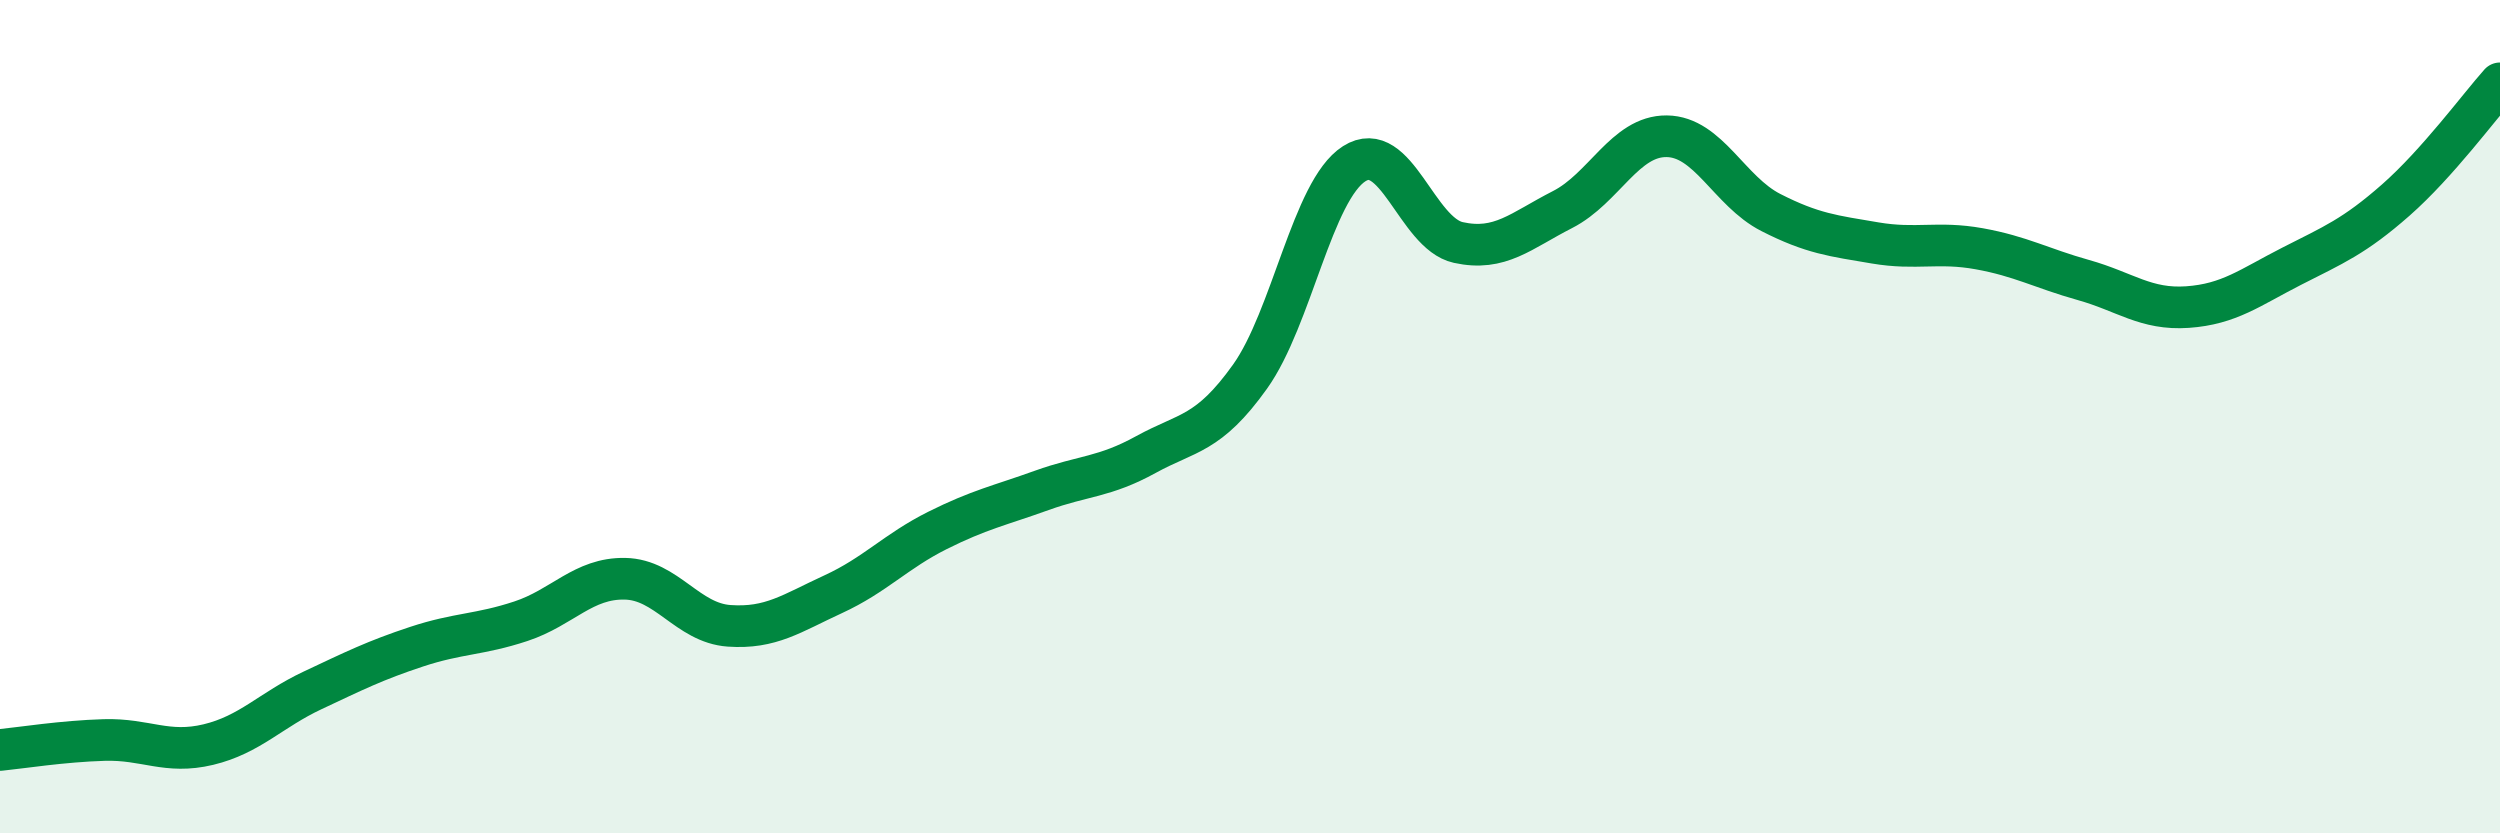
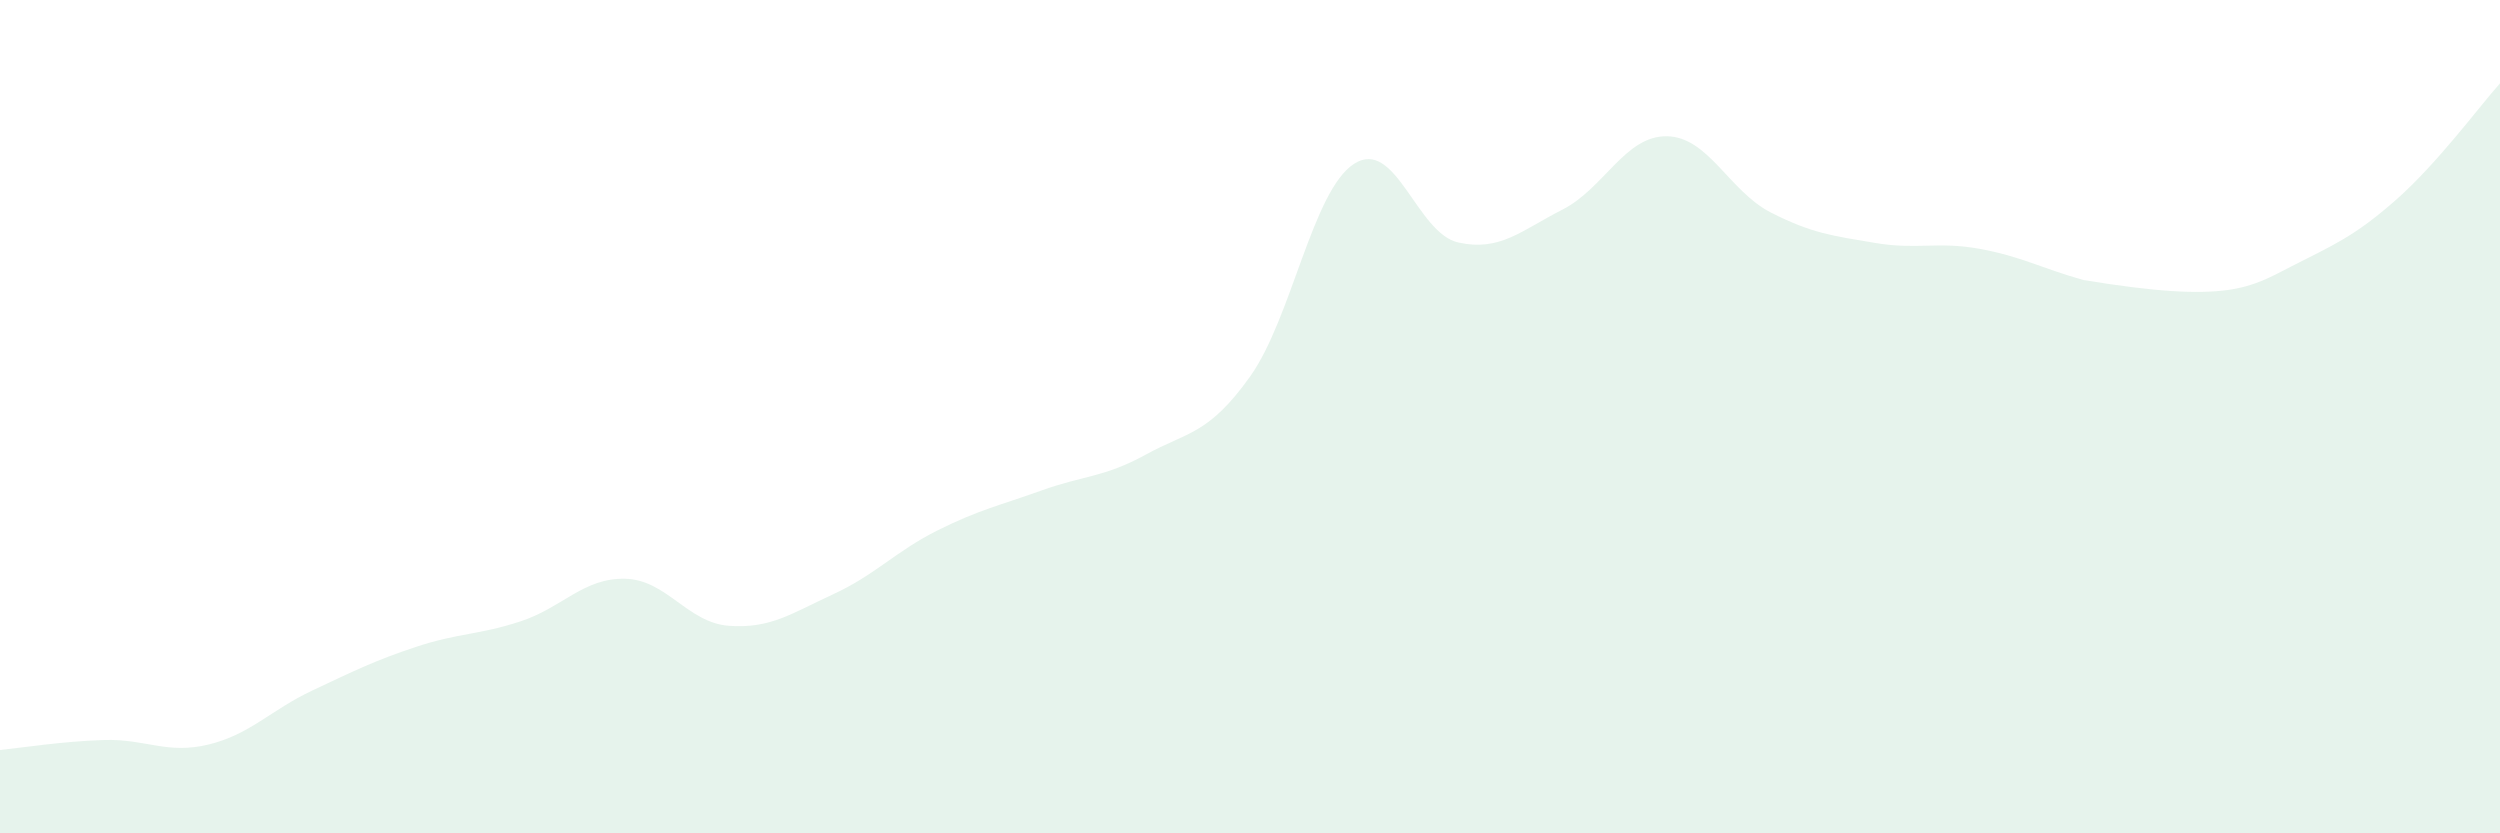
<svg xmlns="http://www.w3.org/2000/svg" width="60" height="20" viewBox="0 0 60 20">
-   <path d="M 0,18 C 0.5,17.95 1.5,17.79 2.5,17.76 C 3.5,17.73 4,18.11 5,17.87 C 6,17.63 6.5,17.04 7.5,16.57 C 8.5,16.1 9,15.85 10,15.52 C 11,15.19 11.5,15.24 12.5,14.91 C 13.5,14.58 14,13.87 15,13.89 C 16,13.91 16.5,14.95 17.5,15.02 C 18.5,15.09 19,14.72 20,14.26 C 21,13.8 21.5,13.23 22.5,12.73 C 23.5,12.23 24,12.13 25,11.77 C 26,11.41 26.5,11.46 27.5,10.91 C 28.5,10.36 29,10.44 30,9.04 C 31,7.64 31.5,4.57 32.5,3.93 C 33.5,3.29 34,5.6 35,5.82 C 36,6.04 36.5,5.54 37.5,5.03 C 38.5,4.52 39,3.26 40,3.27 C 41,3.28 41.5,4.59 42.5,5.1 C 43.5,5.61 44,5.66 45,5.83 C 46,6 46.5,5.79 47.5,5.97 C 48.5,6.15 49,6.44 50,6.72 C 51,7 51.5,7.44 52.5,7.37 C 53.5,7.3 54,6.9 55,6.39 C 56,5.88 56.5,5.68 57.5,4.8 C 58.5,3.92 59.5,2.56 60,2L60 20L0 20Z" fill="#008740" opacity="0.1" stroke-linecap="round" stroke-linejoin="round" />
-   <path d="M 0,18 C 0.5,17.95 1.5,17.79 2.5,17.76 C 3.5,17.73 4,18.11 5,17.87 C 6,17.63 6.5,17.04 7.5,16.57 C 8.5,16.1 9,15.85 10,15.52 C 11,15.19 11.5,15.24 12.5,14.91 C 13.5,14.58 14,13.87 15,13.89 C 16,13.91 16.5,14.95 17.5,15.02 C 18.5,15.09 19,14.72 20,14.26 C 21,13.8 21.5,13.23 22.5,12.73 C 23.5,12.23 24,12.13 25,11.77 C 26,11.41 26.5,11.46 27.5,10.91 C 28.5,10.36 29,10.44 30,9.04 C 31,7.64 31.5,4.57 32.5,3.93 C 33.5,3.29 34,5.6 35,5.82 C 36,6.04 36.5,5.54 37.5,5.03 C 38.5,4.52 39,3.26 40,3.27 C 41,3.28 41.5,4.59 42.5,5.1 C 43.5,5.61 44,5.66 45,5.83 C 46,6 46.5,5.79 47.5,5.97 C 48.5,6.15 49,6.44 50,6.72 C 51,7 51.5,7.44 52.5,7.37 C 53.5,7.3 54,6.9 55,6.39 C 56,5.88 56.5,5.68 57.5,4.8 C 58.5,3.92 59.5,2.56 60,2" stroke="#008740" stroke-width="1" fill="none" stroke-linecap="round" stroke-linejoin="round" />
+   <path d="M 0,18 C 0.5,17.95 1.5,17.79 2.5,17.76 C 3.5,17.73 4,18.11 5,17.87 C 6,17.63 6.5,17.04 7.5,16.57 C 8.5,16.1 9,15.85 10,15.52 C 11,15.19 11.5,15.24 12.5,14.91 C 13.5,14.58 14,13.87 15,13.89 C 16,13.91 16.5,14.95 17.5,15.02 C 18.5,15.09 19,14.72 20,14.26 C 21,13.8 21.5,13.23 22.5,12.73 C 23.5,12.23 24,12.13 25,11.77 C 26,11.41 26.5,11.46 27.5,10.91 C 28.5,10.36 29,10.44 30,9.04 C 31,7.64 31.5,4.57 32.5,3.93 C 33.5,3.29 34,5.6 35,5.82 C 36,6.04 36.5,5.54 37.5,5.03 C 38.5,4.52 39,3.26 40,3.27 C 41,3.28 41.5,4.59 42.5,5.1 C 43.5,5.61 44,5.66 45,5.83 C 46,6 46.5,5.79 47.5,5.97 C 48.5,6.15 49,6.44 50,6.72 C 53.5,7.3 54,6.9 55,6.39 C 56,5.88 56.5,5.68 57.5,4.8 C 58.5,3.92 59.5,2.56 60,2L60 20L0 20Z" fill="#008740" opacity="0.1" stroke-linecap="round" stroke-linejoin="round" />
</svg>